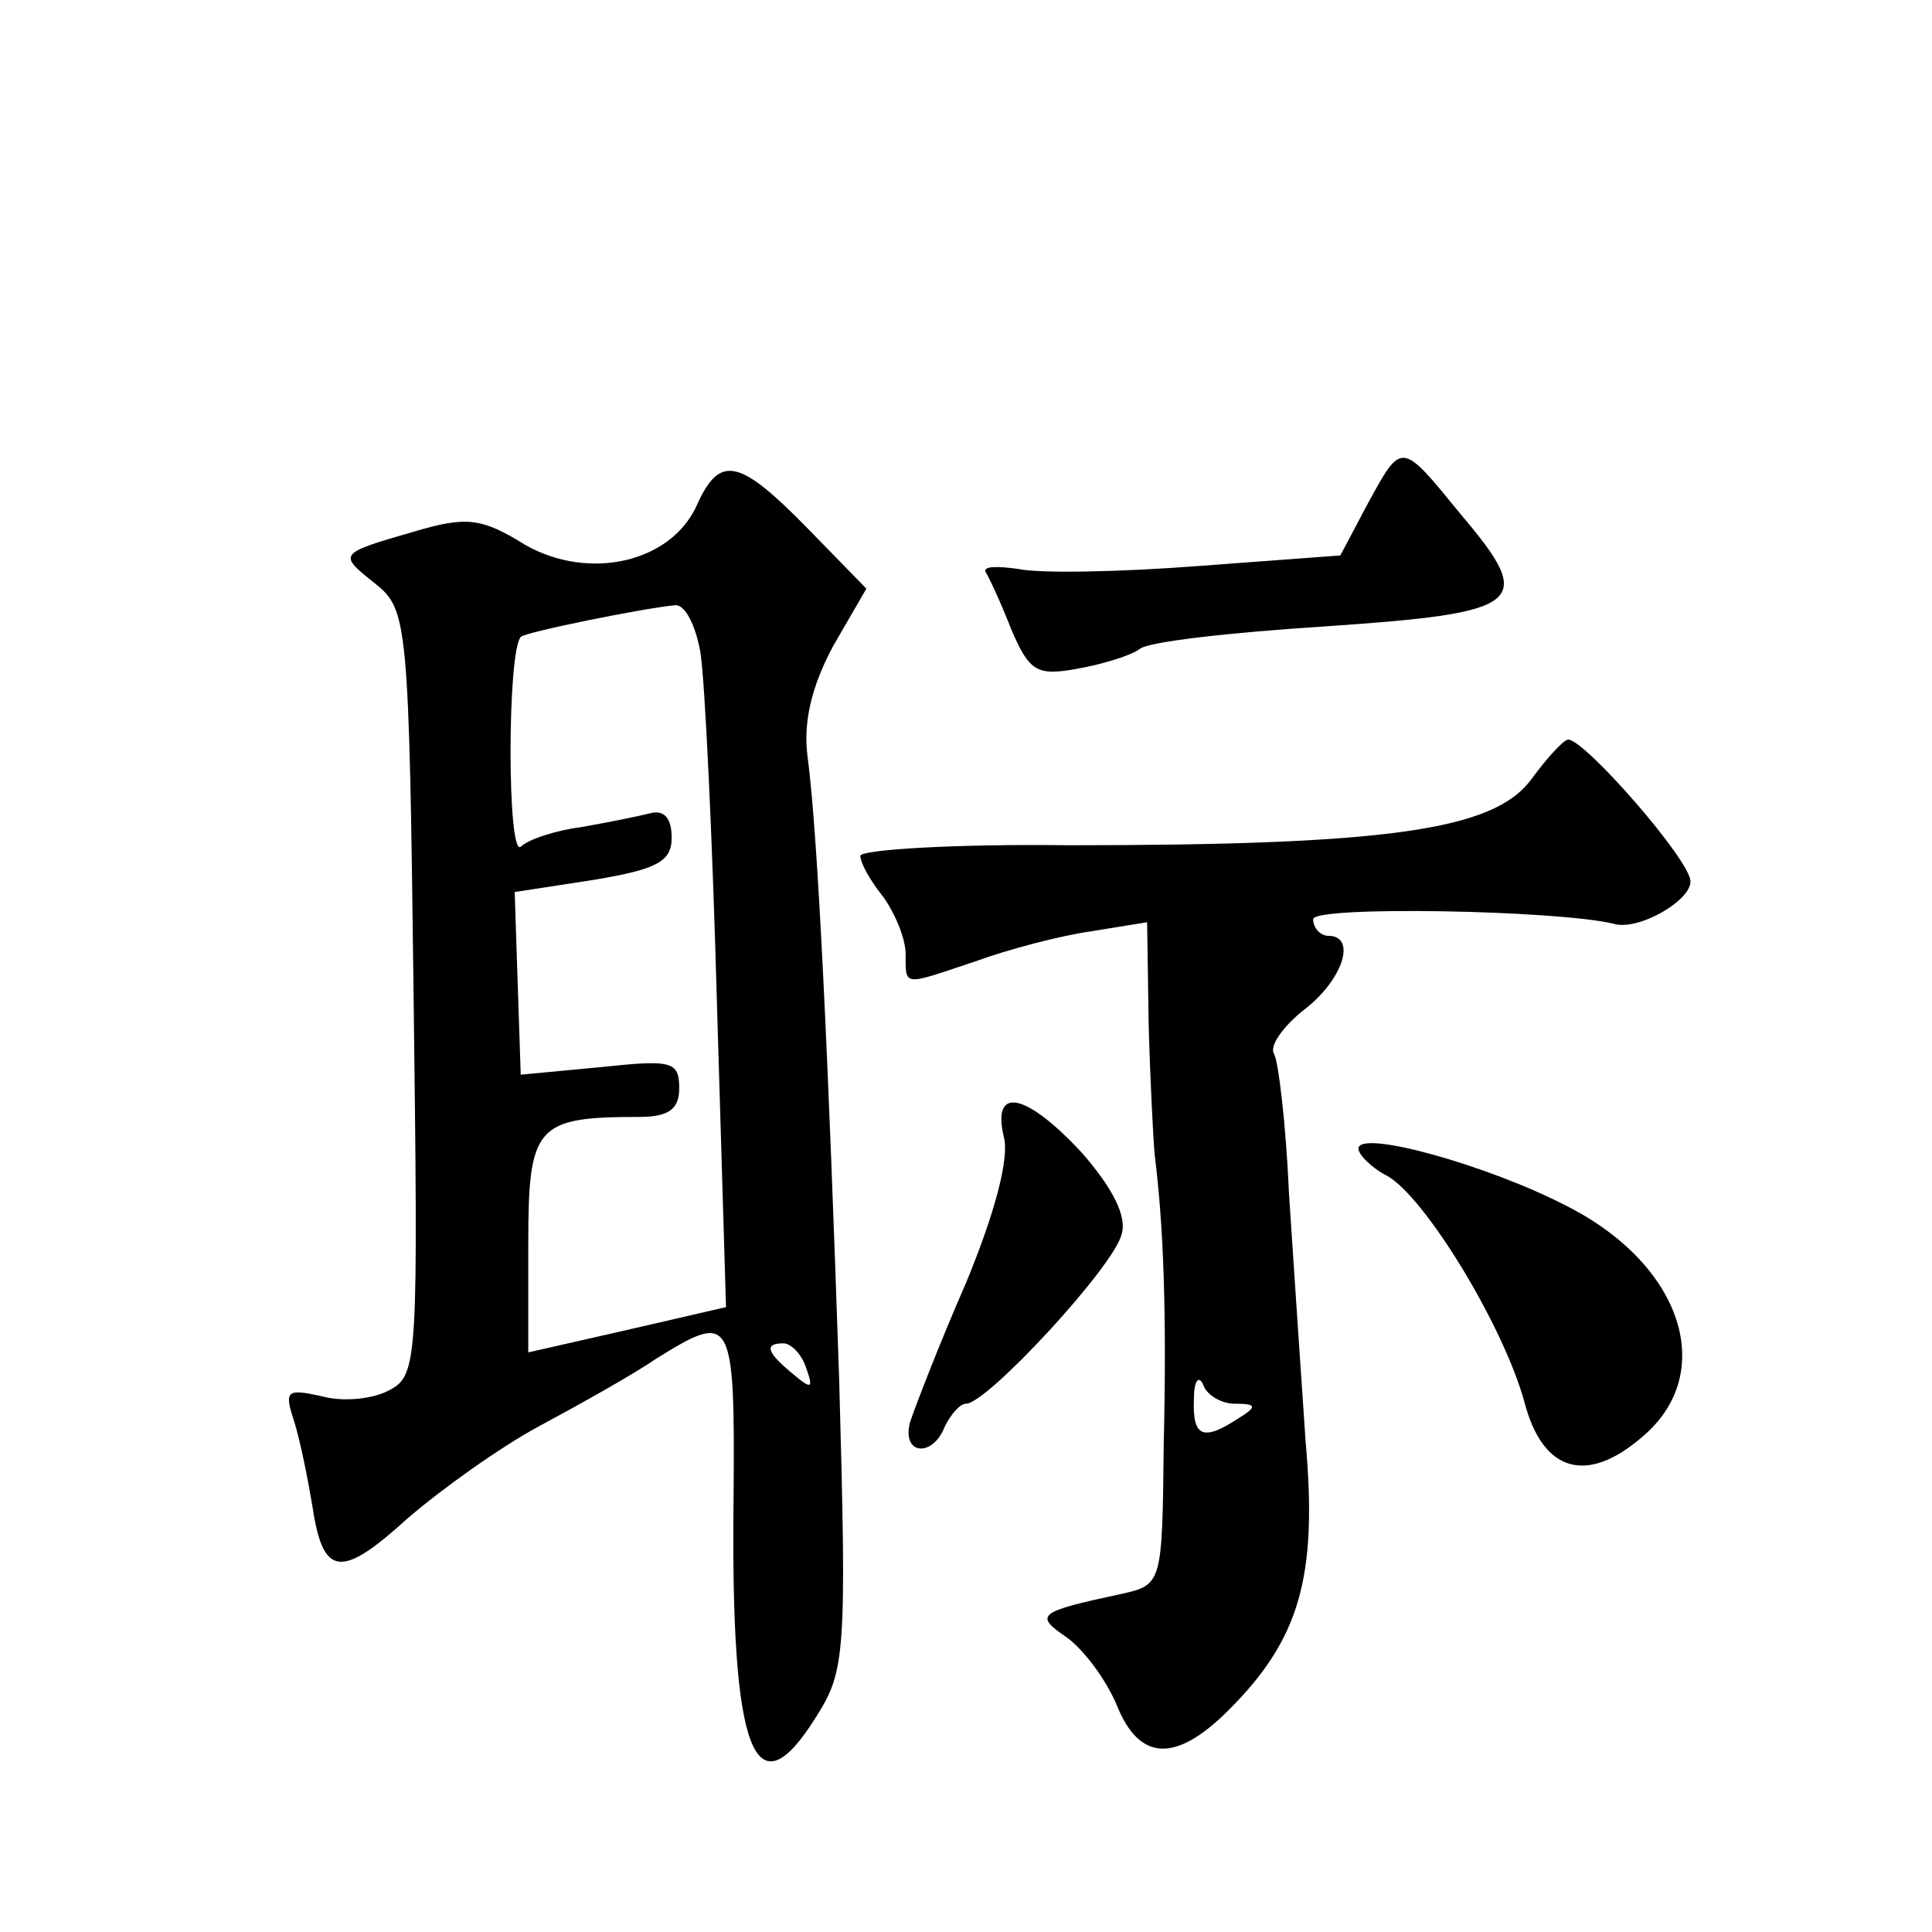
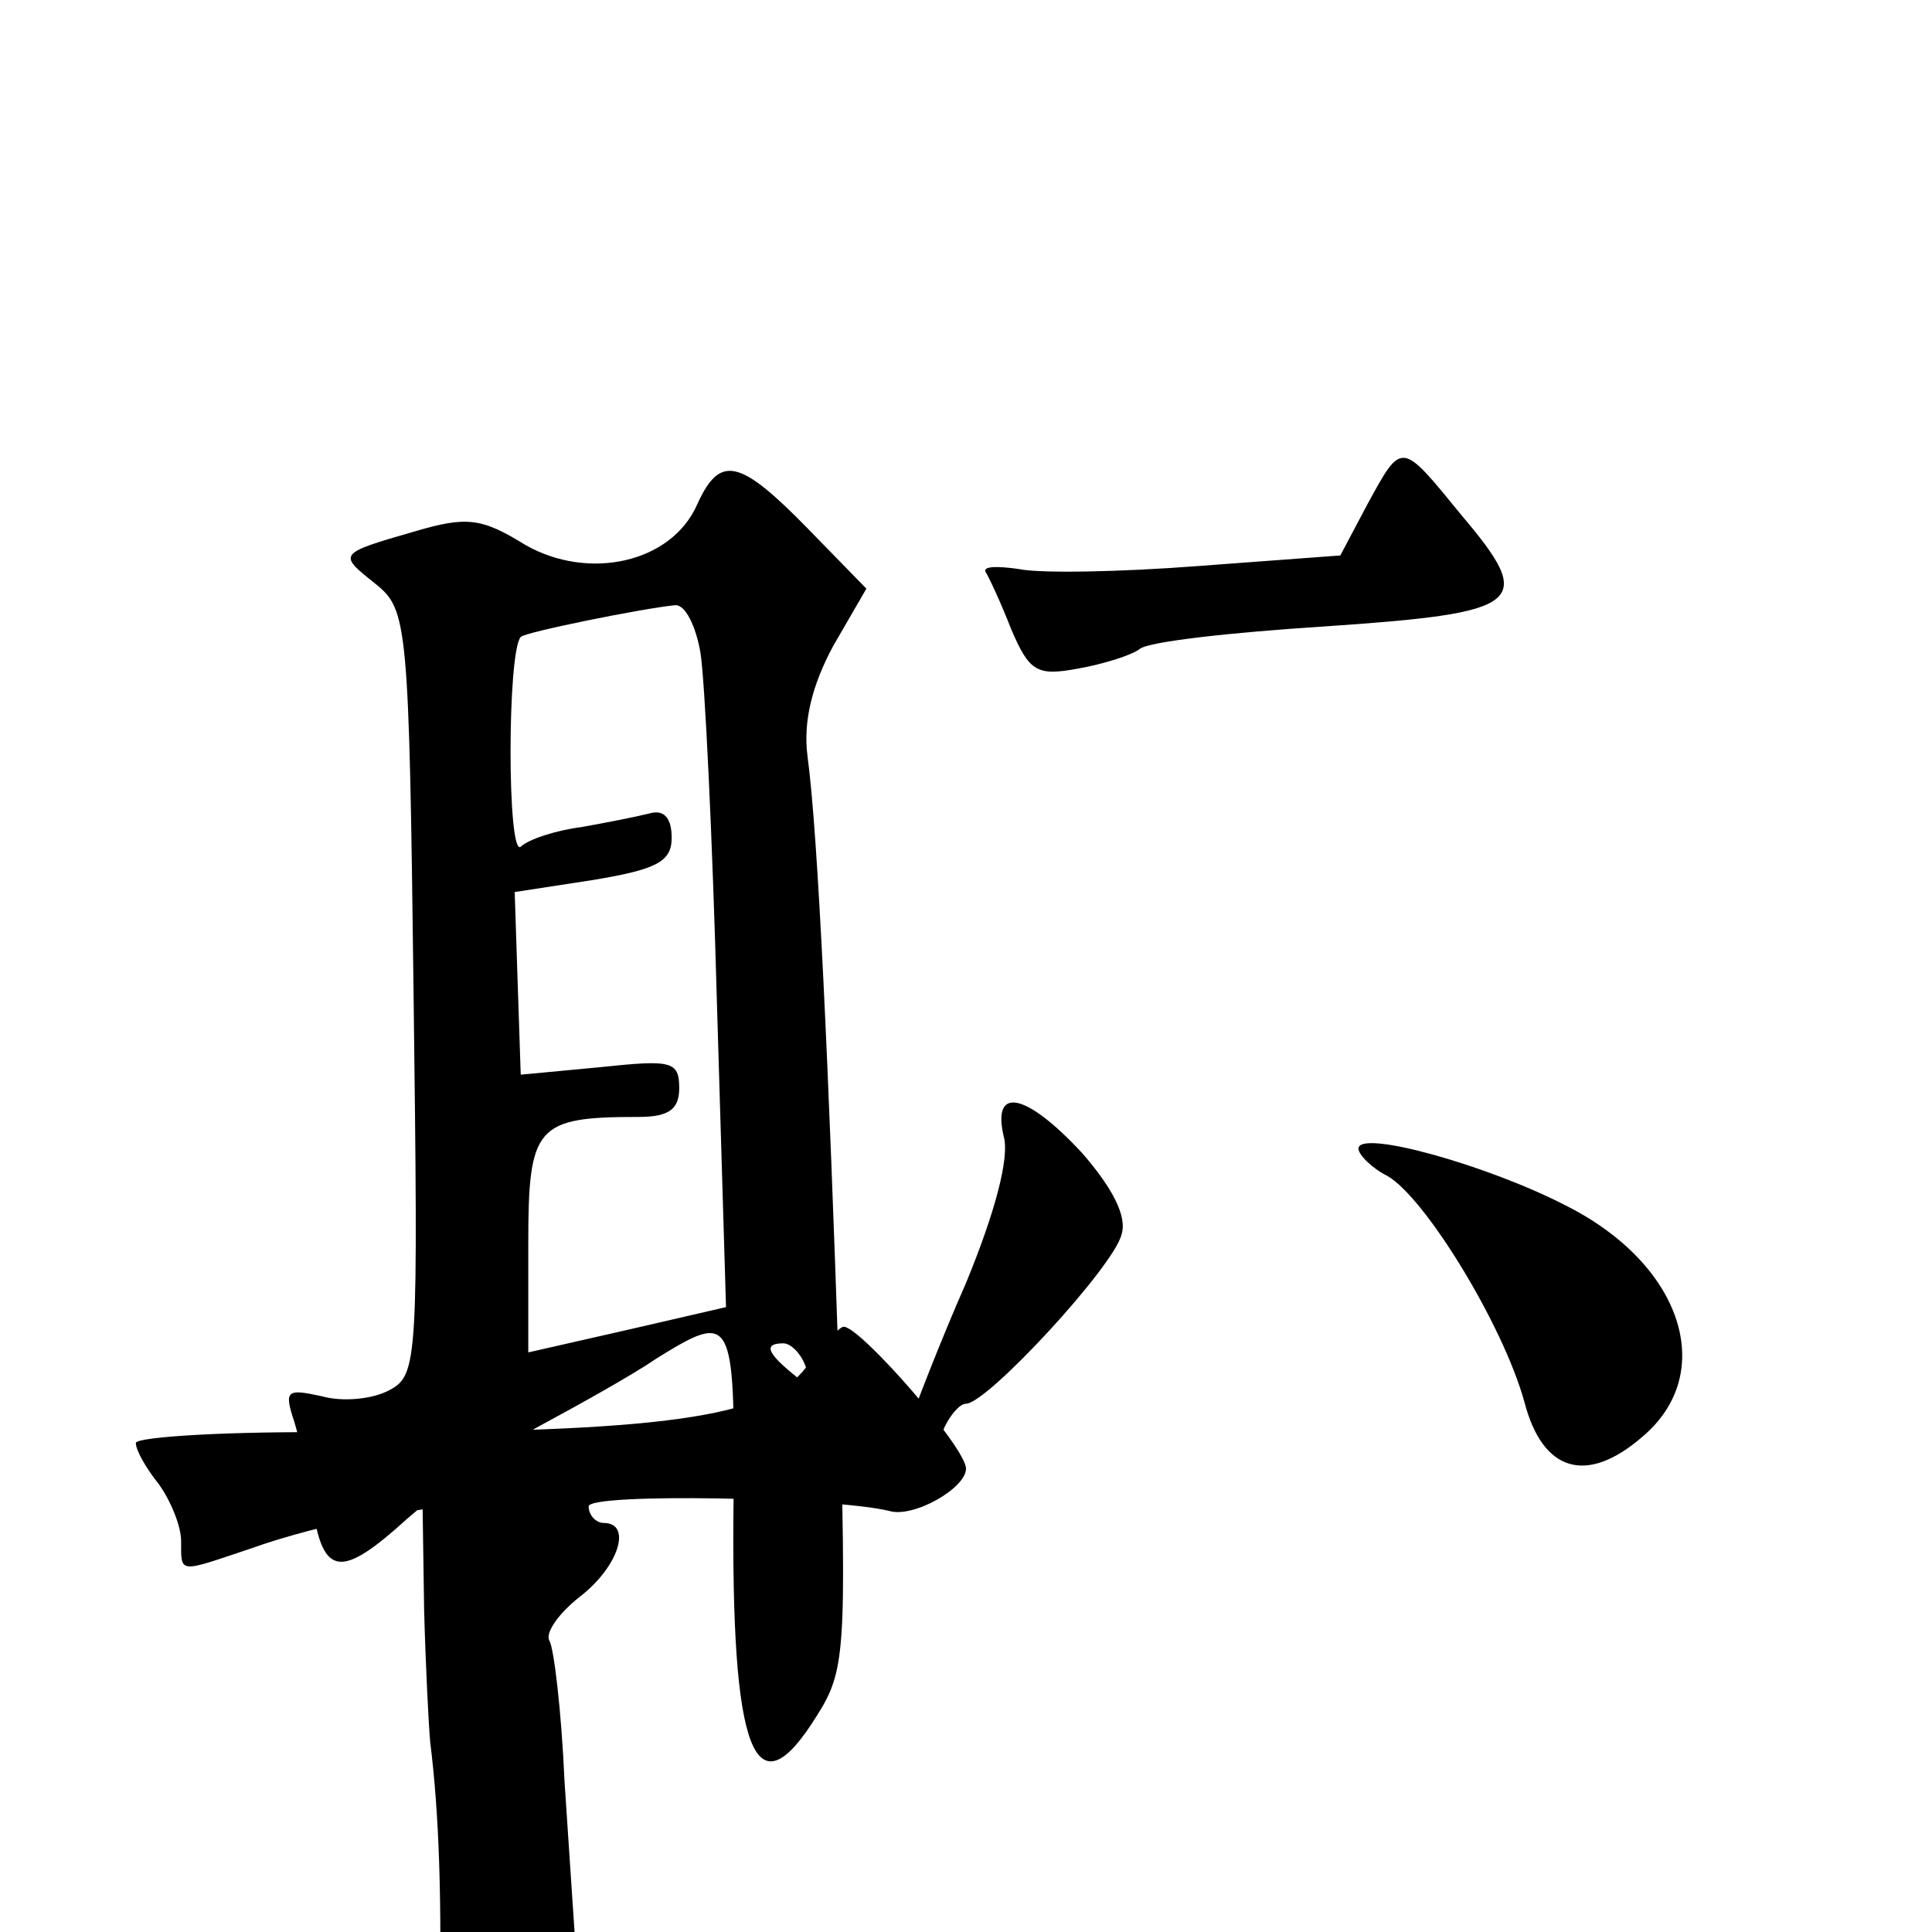
<svg xmlns="http://www.w3.org/2000/svg" version="1.0" width="128pt" height="128pt" viewBox="0 0 128 128" preserveAspectRatio="xMidYMid meet">
  <g transform="translate(0,128) scale(0.1,-0.1)" fill="#0" stroke="none">
-     <path d="M906 946 l-18 -34 -94 -7 c-52 -4 -105 -5 -119 -2 -14 2 -24 2 -22 -2 2 -3 10 -20 17 -38 12 -28 17 -31 44 -26 17 3 36 9 41 13 6 5 61 11 123 15 132 9 140 15 90 74 -40 49 -39 49 -62 7z M462 946 c-17 -39 -72 -51 -114 -27 -29 18 -39 19 -73 9 -52 -15 -51 -15 -26 -35 21 -17 22 -26 25 -271 3 -243 3 -253 -16 -263 -11 -6 -31 -8 -45 -4 -23 5 -25 4 -18 -17 4 -13 9 -38 12 -56 7 -47 19 -48 63 -8 22 19 61 47 87 61 26 14 62 34 78 45 50 31 52 29 51 -93 -2 -169 14 -210 55 -144 19 30 20 42 15 222 -7 209 -14 362 -21 414 -3 23 3 47 17 73 l22 38 -39 40 c-45 46 -58 49 -73 16z m2 -98 c3 -18 8 -123 11 -233 l6 -201 -65 -15 -66 -15 0 72 c0 78 5 84 73 84 20 0 27 5 27 19 0 18 -5 19 -52 14 l-53 -5 -2 60 -2 61 52 8 c42 7 52 12 52 28 0 13 -5 19 -15 16 -8 -2 -28 -6 -45 -9 -16 -2 -35 -8 -40 -13 -9 -7 -9 129 0 139 2 3 81 19 102 21 7 1 14 -14 17 -31z m70 -474 c5 -14 4 -15 -9 -4 -17 14 -19 20 -6 20 5 0 12 -7 15 -16z M1014 763 c-25 -33 -95 -43 -306 -43 -76 1 -138 -3 -138 -7 0 -5 7 -17 15 -27 8 -11 15 -28 15 -38 0 -22 -2 -21 46 -5 22 8 56 17 77 20 l37 6 1 -67 c1 -37 3 -76 4 -87 6 -48 8 -106 6 -192 -1 -92 -1 -93 -28 -99 -56 -12 -58 -14 -36 -29 11 -8 26 -28 33 -45 15 -37 39 -38 74 -3 47 47 59 88 51 178 -3 44 -8 118 -11 164 -2 46 -7 88 -10 93 -3 5 6 18 20 29 26 20 35 49 16 49 -5 0 -10 5 -10 11 0 9 162 6 199 -3 16 -5 51 15 51 28 0 14 -70 94 -81 94 -3 0 -14 -12 -25 -27z m-196 -413 c15 0 15 -2 2 -10 -23 -15 -30 -12 -29 13 0 12 3 16 6 10 2 -7 12 -13 21 -13z M665 527 c4 -14 -6 -51 -25 -97 -18 -41 -34 -83 -37 -92 -6 -22 15 -24 23 -3 4 8 10 15 14 15 14 0 98 91 103 112 4 12 -6 31 -26 54 -37 40 -60 45 -52 11z M900 519 c0 -4 9 -13 19 -18 25 -14 77 -99 91 -150 12 -46 41 -55 78 -23 50 42 27 114 -50 153 -52 27 -138 51 -138 38z" />
+     <path d="M906 946 l-18 -34 -94 -7 c-52 -4 -105 -5 -119 -2 -14 2 -24 2 -22 -2 2 -3 10 -20 17 -38 12 -28 17 -31 44 -26 17 3 36 9 41 13 6 5 61 11 123 15 132 9 140 15 90 74 -40 49 -39 49 -62 7z M462 946 c-17 -39 -72 -51 -114 -27 -29 18 -39 19 -73 9 -52 -15 -51 -15 -26 -35 21 -17 22 -26 25 -271 3 -243 3 -253 -16 -263 -11 -6 -31 -8 -45 -4 -23 5 -25 4 -18 -17 4 -13 9 -38 12 -56 7 -47 19 -48 63 -8 22 19 61 47 87 61 26 14 62 34 78 45 50 31 52 29 51 -93 -2 -169 14 -210 55 -144 19 30 20 42 15 222 -7 209 -14 362 -21 414 -3 23 3 47 17 73 l22 38 -39 40 c-45 46 -58 49 -73 16z m2 -98 c3 -18 8 -123 11 -233 l6 -201 -65 -15 -66 -15 0 72 c0 78 5 84 73 84 20 0 27 5 27 19 0 18 -5 19 -52 14 l-53 -5 -2 60 -2 61 52 8 c42 7 52 12 52 28 0 13 -5 19 -15 16 -8 -2 -28 -6 -45 -9 -16 -2 -35 -8 -40 -13 -9 -7 -9 129 0 139 2 3 81 19 102 21 7 1 14 -14 17 -31z m70 -474 c5 -14 4 -15 -9 -4 -17 14 -19 20 -6 20 5 0 12 -7 15 -16z c-25 -33 -95 -43 -306 -43 -76 1 -138 -3 -138 -7 0 -5 7 -17 15 -27 8 -11 15 -28 15 -38 0 -22 -2 -21 46 -5 22 8 56 17 77 20 l37 6 1 -67 c1 -37 3 -76 4 -87 6 -48 8 -106 6 -192 -1 -92 -1 -93 -28 -99 -56 -12 -58 -14 -36 -29 11 -8 26 -28 33 -45 15 -37 39 -38 74 -3 47 47 59 88 51 178 -3 44 -8 118 -11 164 -2 46 -7 88 -10 93 -3 5 6 18 20 29 26 20 35 49 16 49 -5 0 -10 5 -10 11 0 9 162 6 199 -3 16 -5 51 15 51 28 0 14 -70 94 -81 94 -3 0 -14 -12 -25 -27z m-196 -413 c15 0 15 -2 2 -10 -23 -15 -30 -12 -29 13 0 12 3 16 6 10 2 -7 12 -13 21 -13z M665 527 c4 -14 -6 -51 -25 -97 -18 -41 -34 -83 -37 -92 -6 -22 15 -24 23 -3 4 8 10 15 14 15 14 0 98 91 103 112 4 12 -6 31 -26 54 -37 40 -60 45 -52 11z M900 519 c0 -4 9 -13 19 -18 25 -14 77 -99 91 -150 12 -46 41 -55 78 -23 50 42 27 114 -50 153 -52 27 -138 51 -138 38z" />
  </g>
</svg>